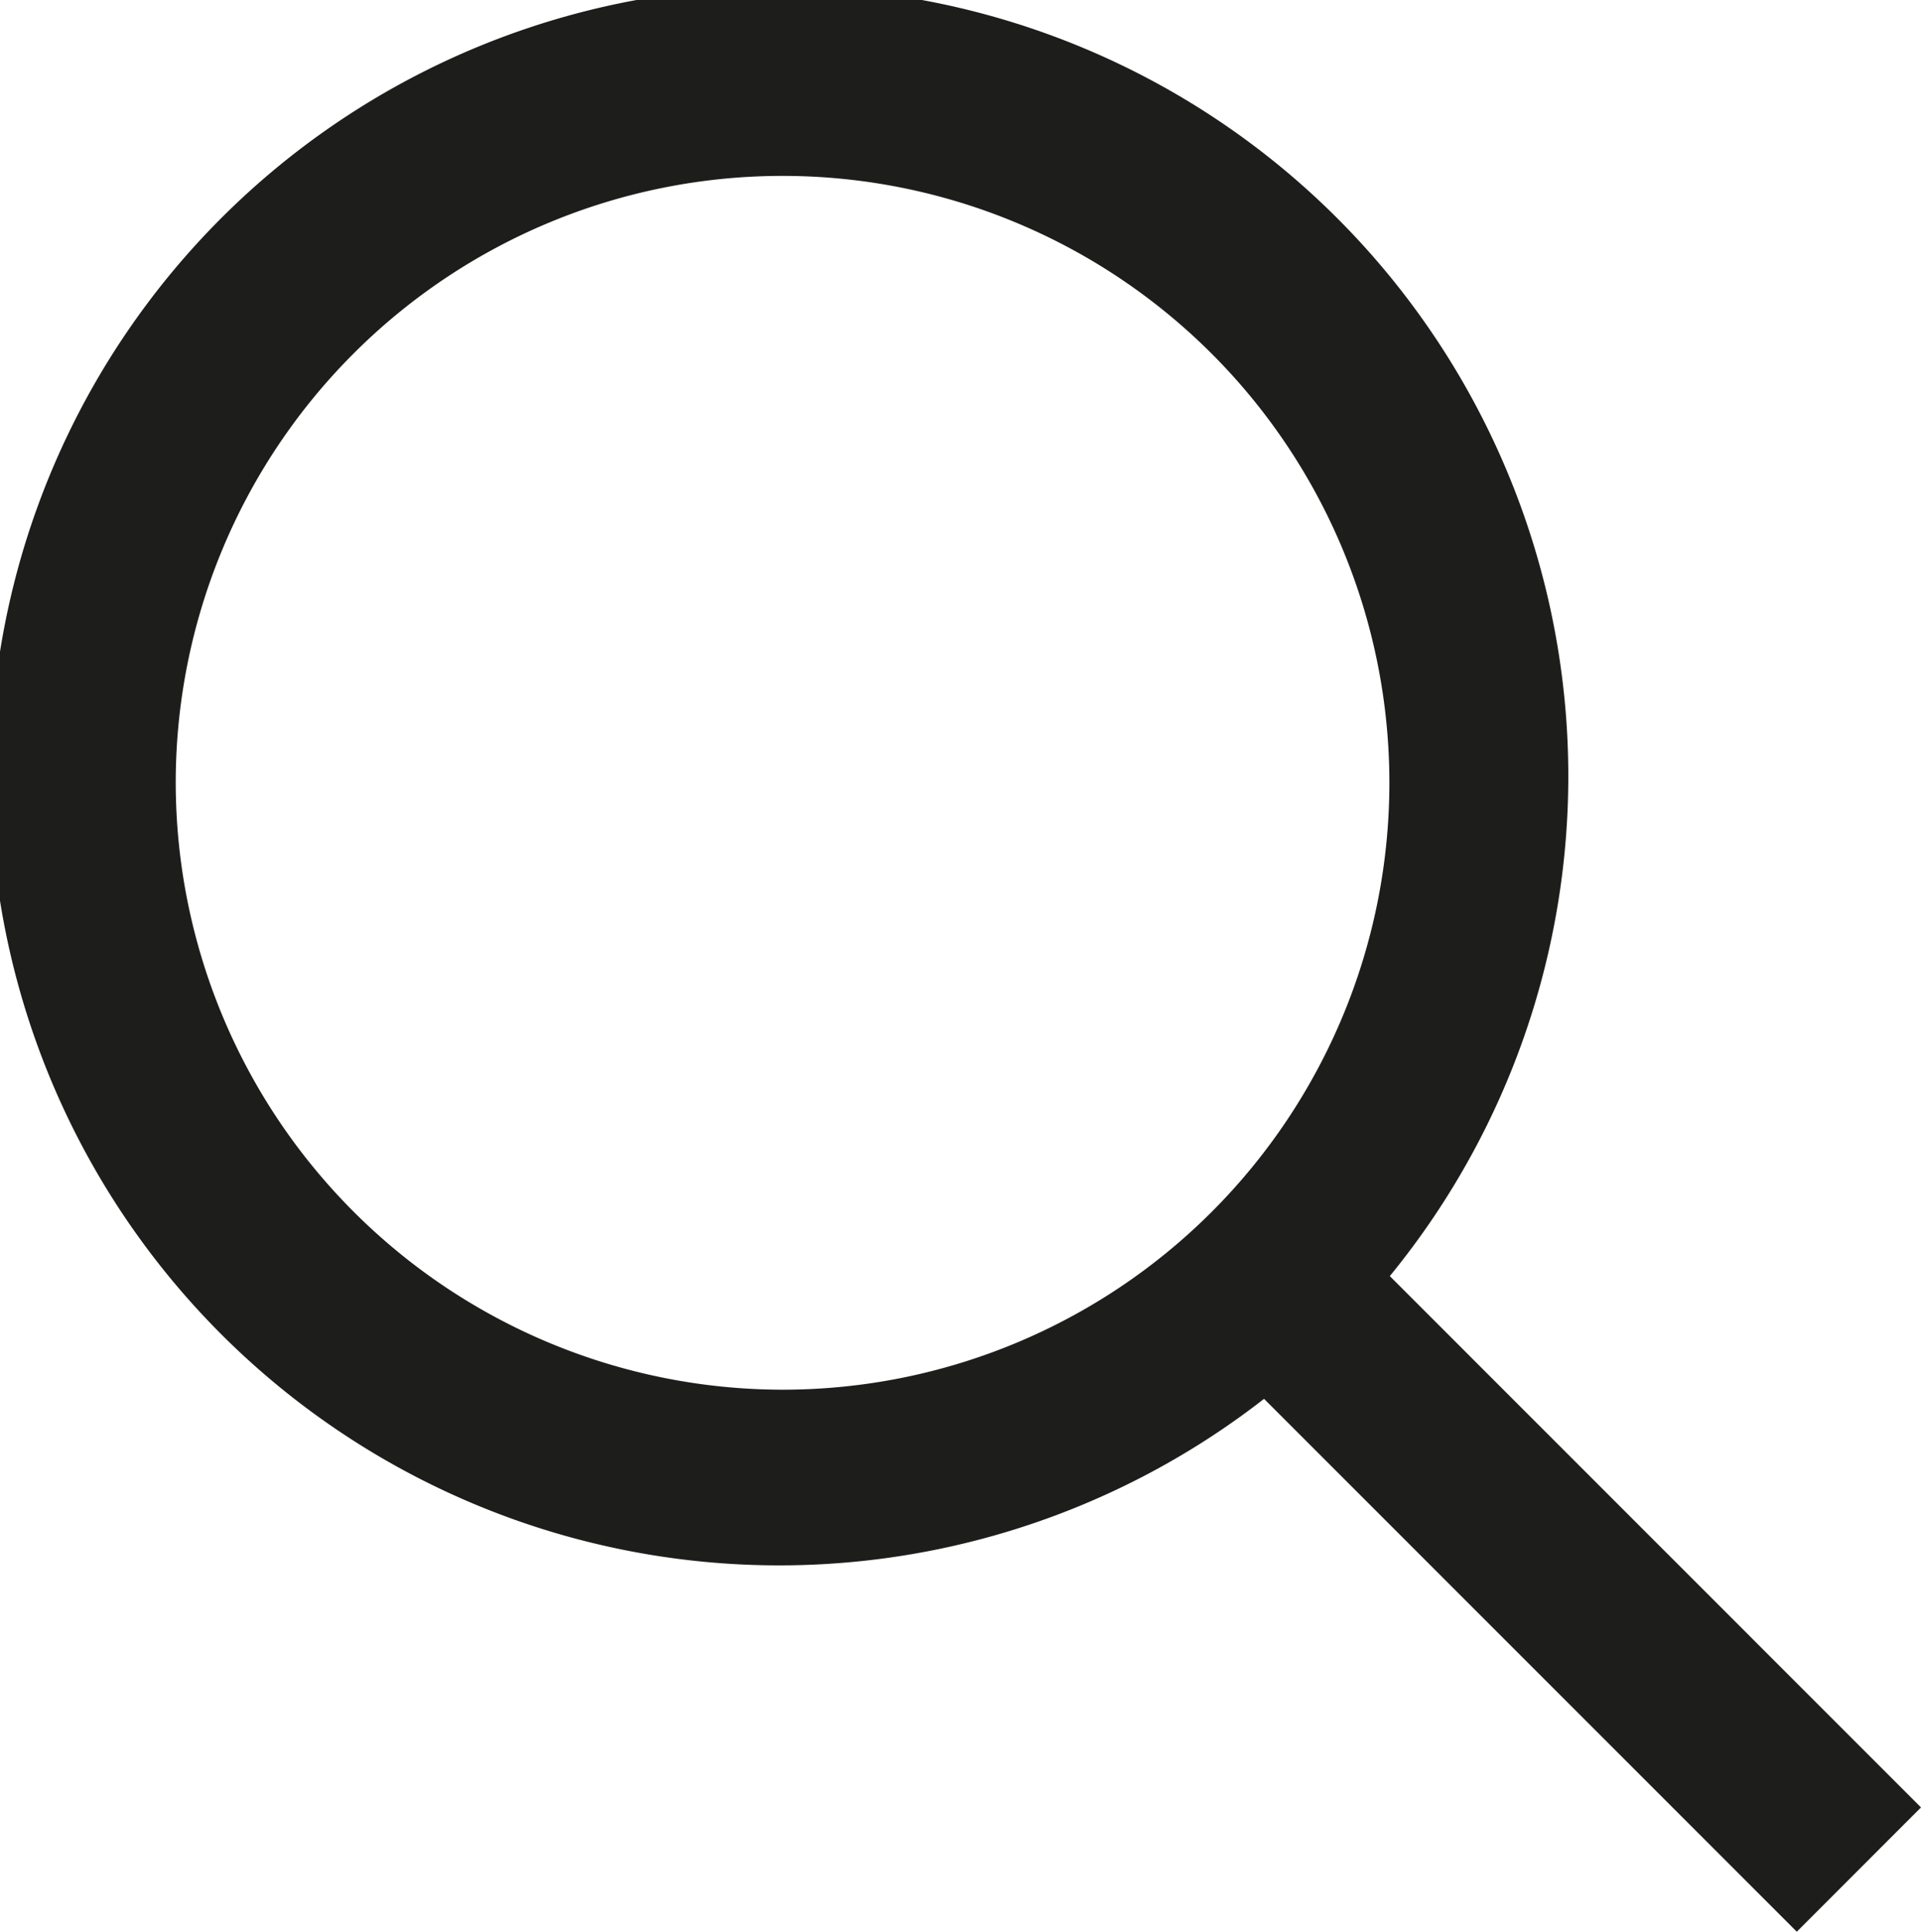
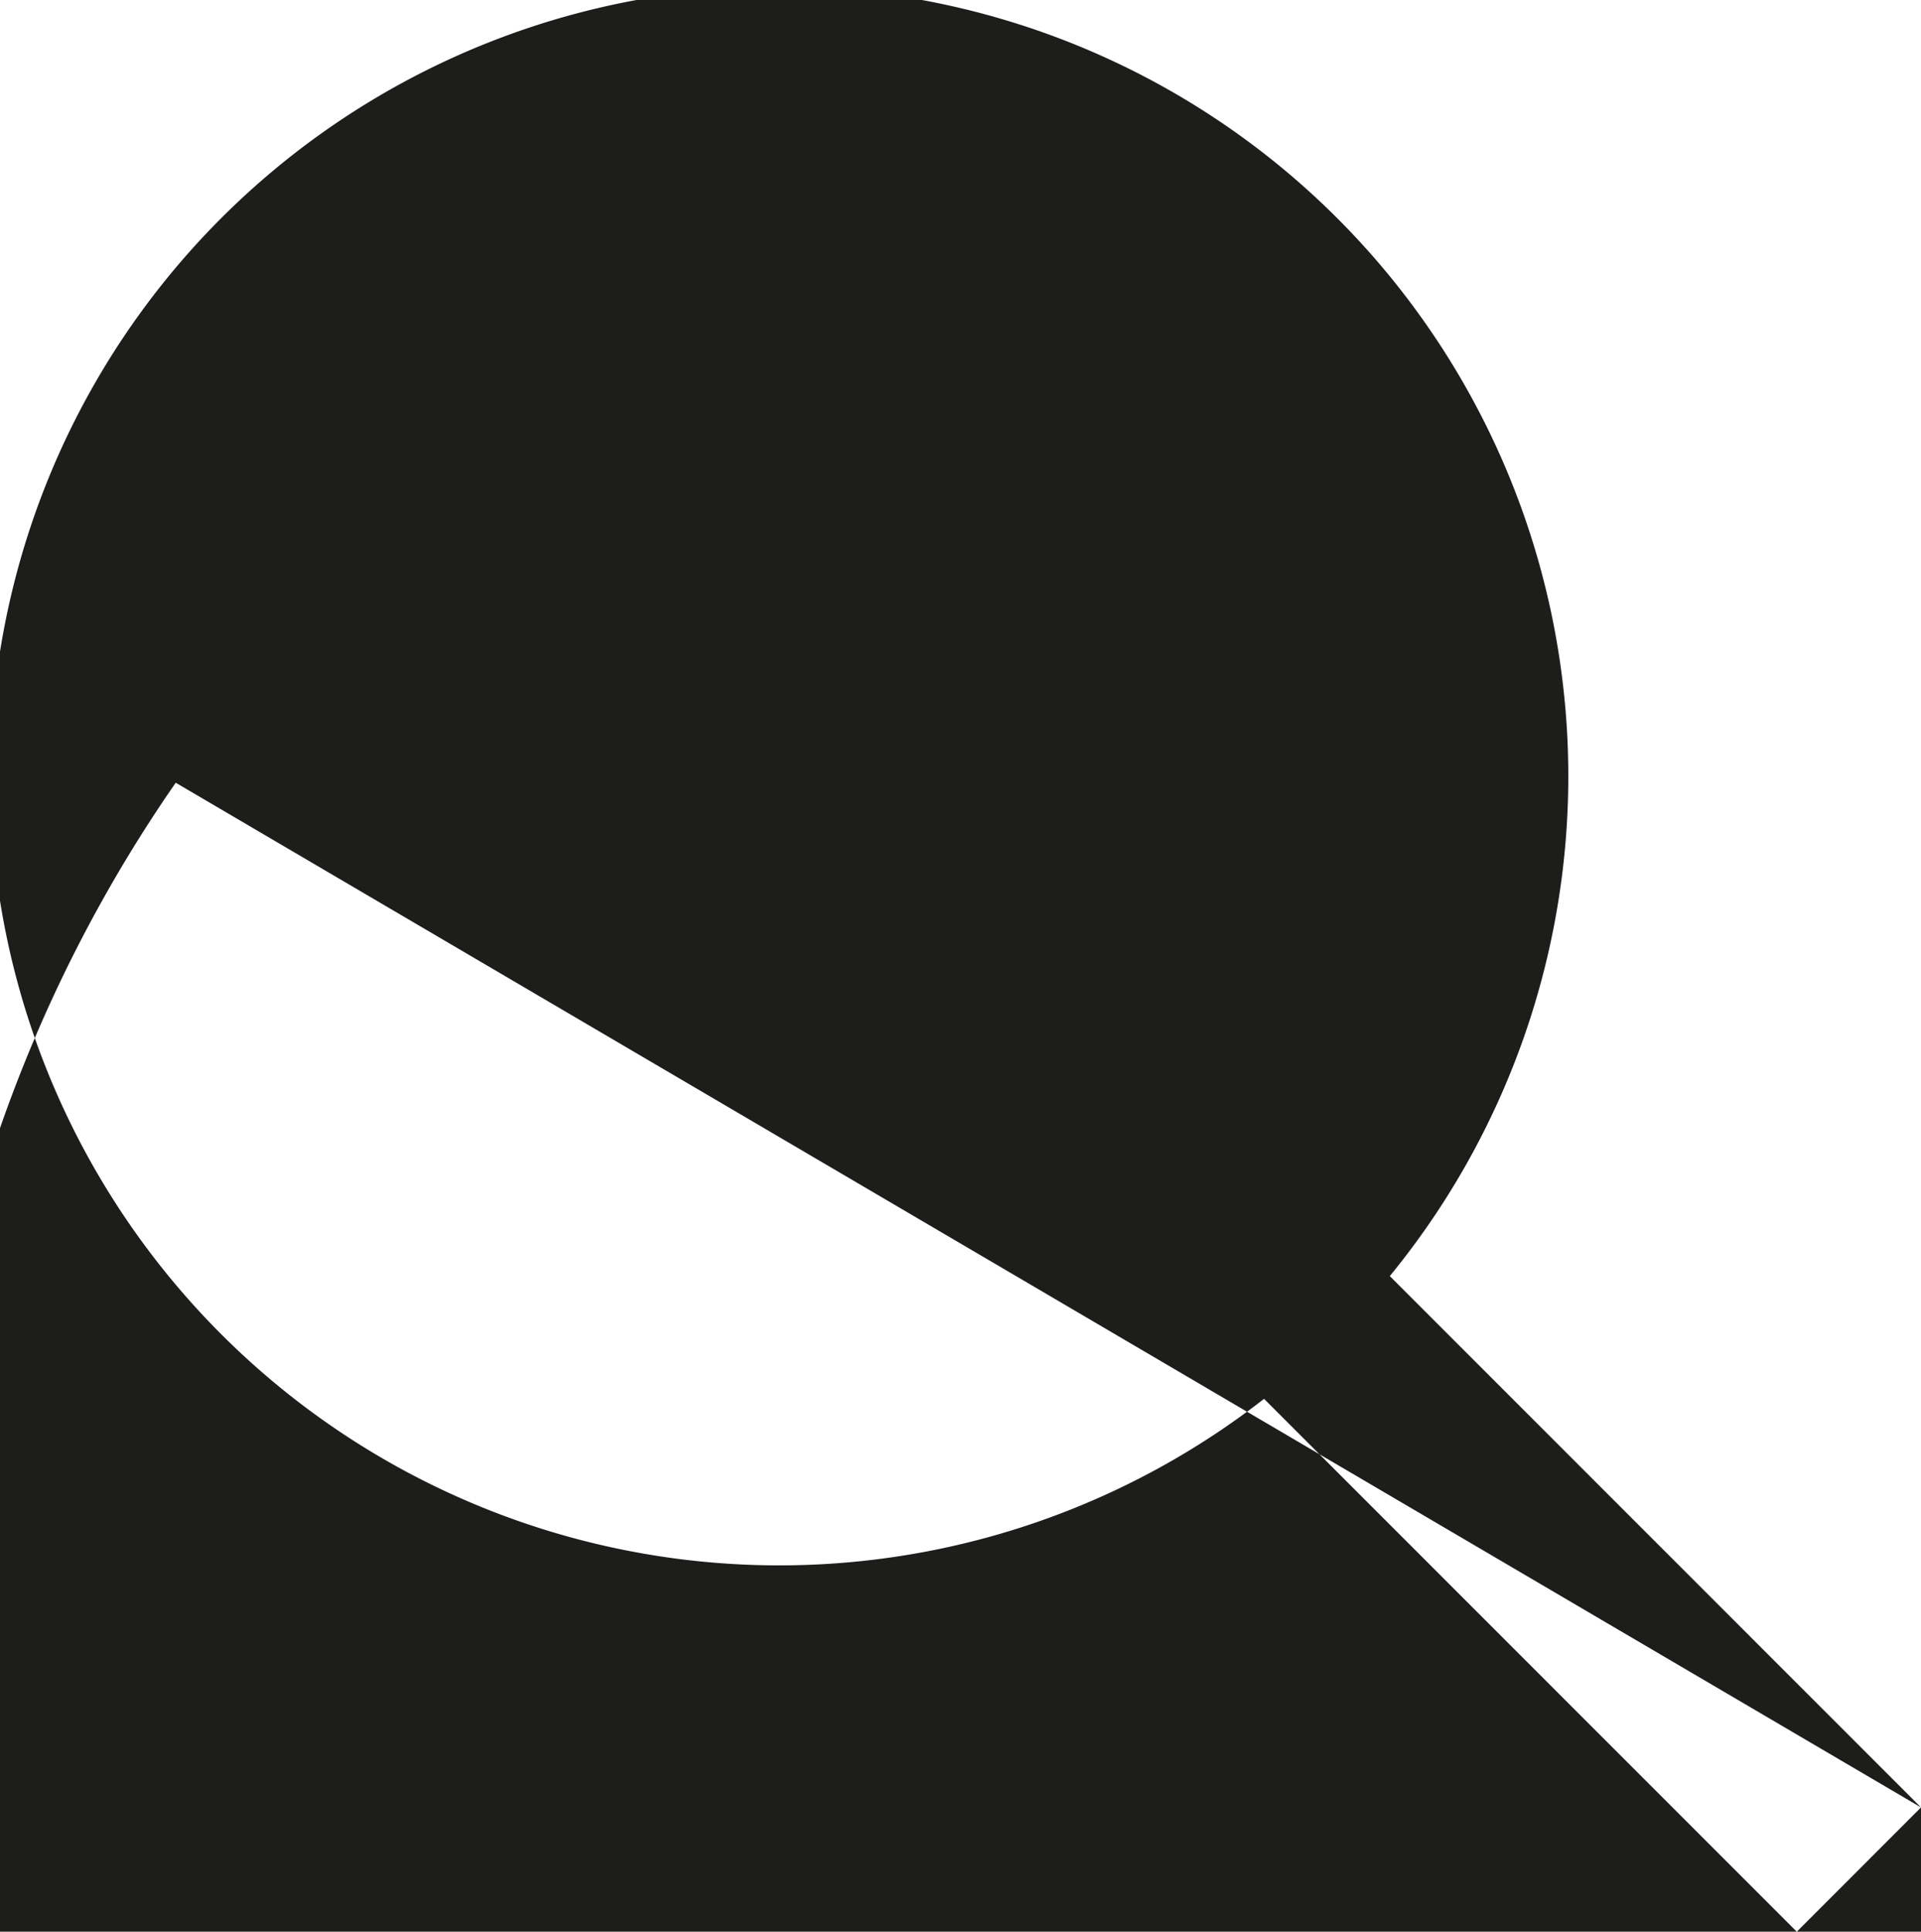
<svg xmlns="http://www.w3.org/2000/svg" id="glass" width="27.329" height="27.478" viewBox="0 0 27.329 27.478">
-   <path id="Pfad_178" data-name="Pfad 178" d="M241.154,171.876l-7.557-7.558a11.226,11.226,0,1,0-1.789,1.746l7.579,7.58ZM216.325,157.3a8.633,8.633,0,1,1,8.633,8.634A8.643,8.643,0,0,1,216.325,157.3Z" transform="translate(-213.825 -146.166)" fill="#1d1d1b" />
+   <path id="Pfad_178" data-name="Pfad 178" d="M241.154,171.876l-7.557-7.558a11.226,11.226,0,1,0-1.789,1.746l7.579,7.58Za8.633,8.633,0,1,1,8.633,8.634A8.643,8.643,0,0,1,216.325,157.3Z" transform="translate(-213.825 -146.166)" fill="#1d1d1b" />
</svg>